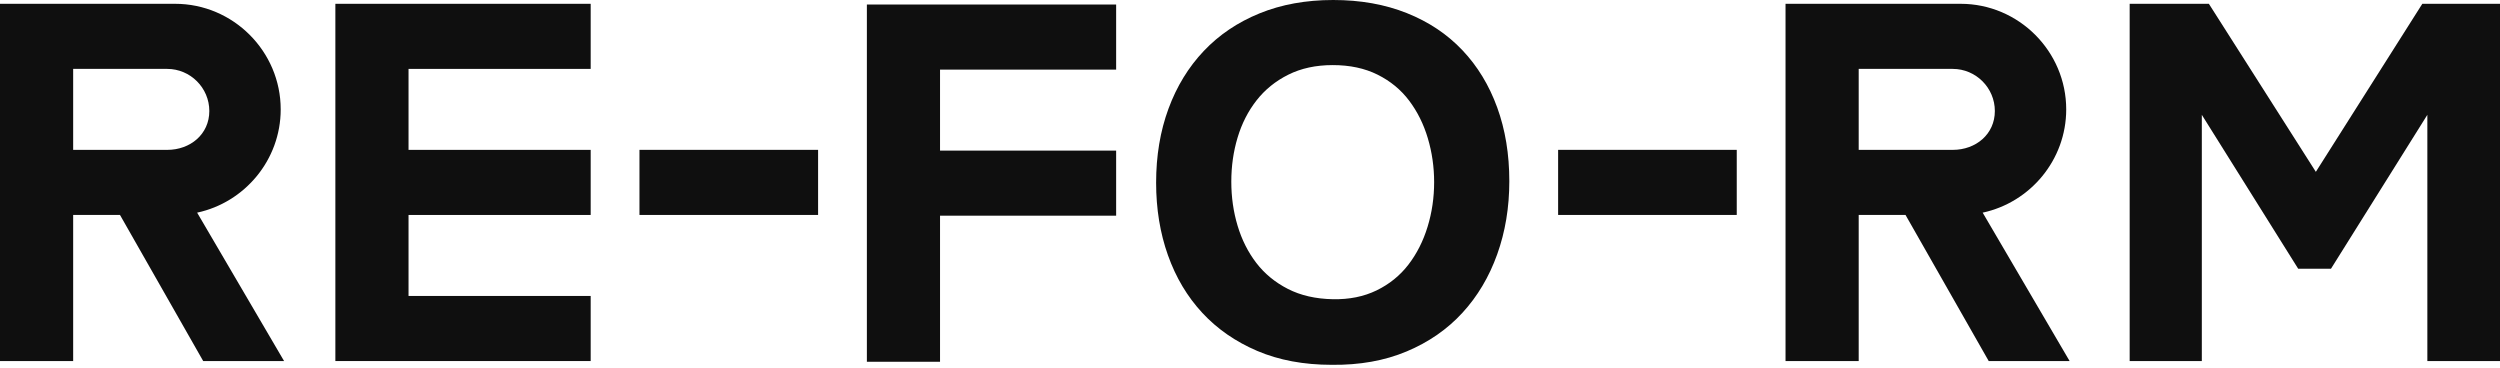
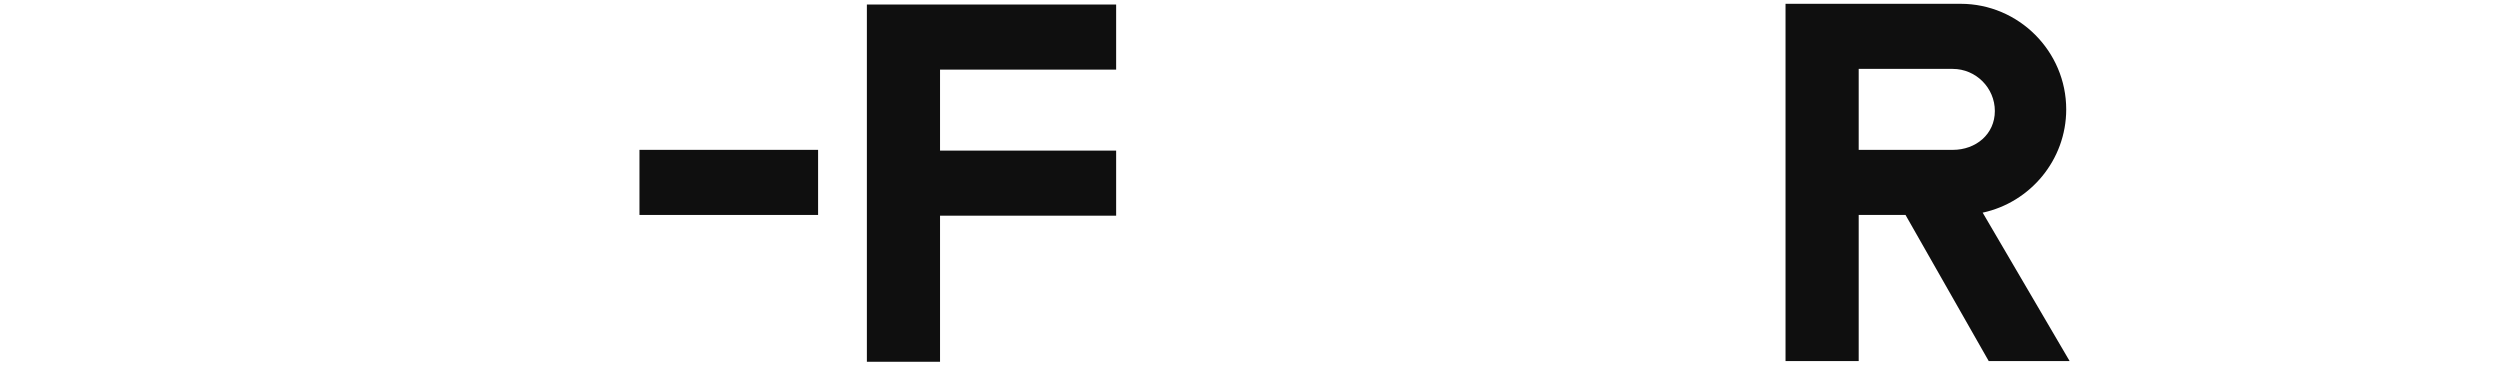
<svg xmlns="http://www.w3.org/2000/svg" width="136" height="20" viewBox="0 0 136 20" fill="none">
-   <path d="M32.133 0.207V3.748H22.224V8.153H32.133V11.694H22.224V16.1H32.133V19.641H18.244V0.207H32.133Z" fill="#0F0F0F" />
-   <path fill-rule="evenodd" clip-rule="evenodd" d="M0 11.694V19.641H3.98V11.694H6.528L11.054 19.641H15.454L10.724 11.568C13.313 11.013 15.27 8.699 15.27 5.951C15.27 2.792 12.685 0.207 9.526 0.207H3.98H1.49786e-05V11.694H0ZM3.98 8.153V3.748H9.096C10.356 3.748 11.387 4.779 11.387 6.039C11.387 7.3 10.356 8.153 9.096 8.153H3.98Z" fill="#0F0F0F" />
-   <path d="M44.504 11.693H34.787V8.152H44.504V11.693Z" fill="#0F0F0F" />
-   <path d="M66.983 9.882C66.983 10.723 67.097 11.524 67.326 12.283C67.554 13.043 67.893 13.715 68.341 14.301C68.79 14.887 69.361 15.358 70.057 15.715C70.752 16.071 71.566 16.259 72.5 16.277C73.396 16.296 74.192 16.135 74.888 15.797C75.583 15.458 76.159 14.992 76.617 14.397C77.075 13.802 77.422 13.116 77.66 12.338C77.898 11.561 78.017 10.751 78.017 9.909C78.017 9.086 77.903 8.29 77.674 7.521C77.445 6.752 77.107 6.071 76.658 5.476C76.21 4.881 75.638 4.41 74.943 4.063C74.247 3.715 73.433 3.541 72.5 3.541C71.585 3.541 70.78 3.715 70.084 4.063C69.389 4.41 68.812 4.877 68.355 5.462C67.897 6.048 67.554 6.72 67.326 7.48C67.097 8.239 66.983 9.04 66.983 9.882V9.882ZM72.527 0C74.009 0 75.345 0.238 76.535 0.714C77.724 1.189 78.731 1.862 79.554 2.731C80.378 3.6 81.009 4.639 81.448 5.847C81.887 7.054 82.107 8.39 82.107 9.854C82.107 11.282 81.887 12.608 81.448 13.834C81.009 15.06 80.378 16.122 79.554 17.018C78.731 17.915 77.72 18.615 76.521 19.118C75.322 19.622 73.964 19.864 72.445 19.846C70.926 19.846 69.576 19.594 68.396 19.091C67.216 18.588 66.219 17.897 65.404 17.018C64.59 16.14 63.968 15.097 63.538 13.889C63.108 12.681 62.893 11.364 62.893 9.937C62.893 8.473 63.117 7.132 63.565 5.915C64.013 4.698 64.654 3.651 65.487 2.772C66.319 1.894 67.33 1.212 68.52 0.727C69.709 0.243 71.045 1.96594e-05 72.527 1.96594e-05L72.527 0Z" fill="#0F0F0F" />
+   <path d="M44.504 11.693H34.787V8.152H44.504Z" fill="#0F0F0F" />
  <path d="M60.718 0.246V3.787H51.138V8.193H60.718V11.733H51.138V19.68H47.158V0.246H60.718Z" fill="#0F0F0F" />
-   <path d="M94.479 11.693H84.762V8.152H94.479V11.693Z" fill="#0F0F0F" />
-   <path d="M120.163 0.207L125.982 9.348L131.774 0.207H136.001V19.641H132.048V6.246L126.806 14.618H125.021L119.779 6.246V19.641H115.854V0.207H120.163Z" fill="#0F0F0F" />
  <path fill-rule="evenodd" clip-rule="evenodd" d="M97.133 11.694V19.641H101.113V11.694H103.661L108.186 19.641H112.587L107.857 11.568C110.446 11.013 112.402 8.699 112.402 5.951C112.402 2.792 109.818 0.207 106.659 0.207H101.113H97.133V11.694H97.133ZM101.113 8.153V3.748H106.229C107.489 3.748 108.52 4.779 108.52 6.039C108.52 7.3 107.489 8.153 106.229 8.153H101.113Z" fill="#0F0F0F" />
</svg>